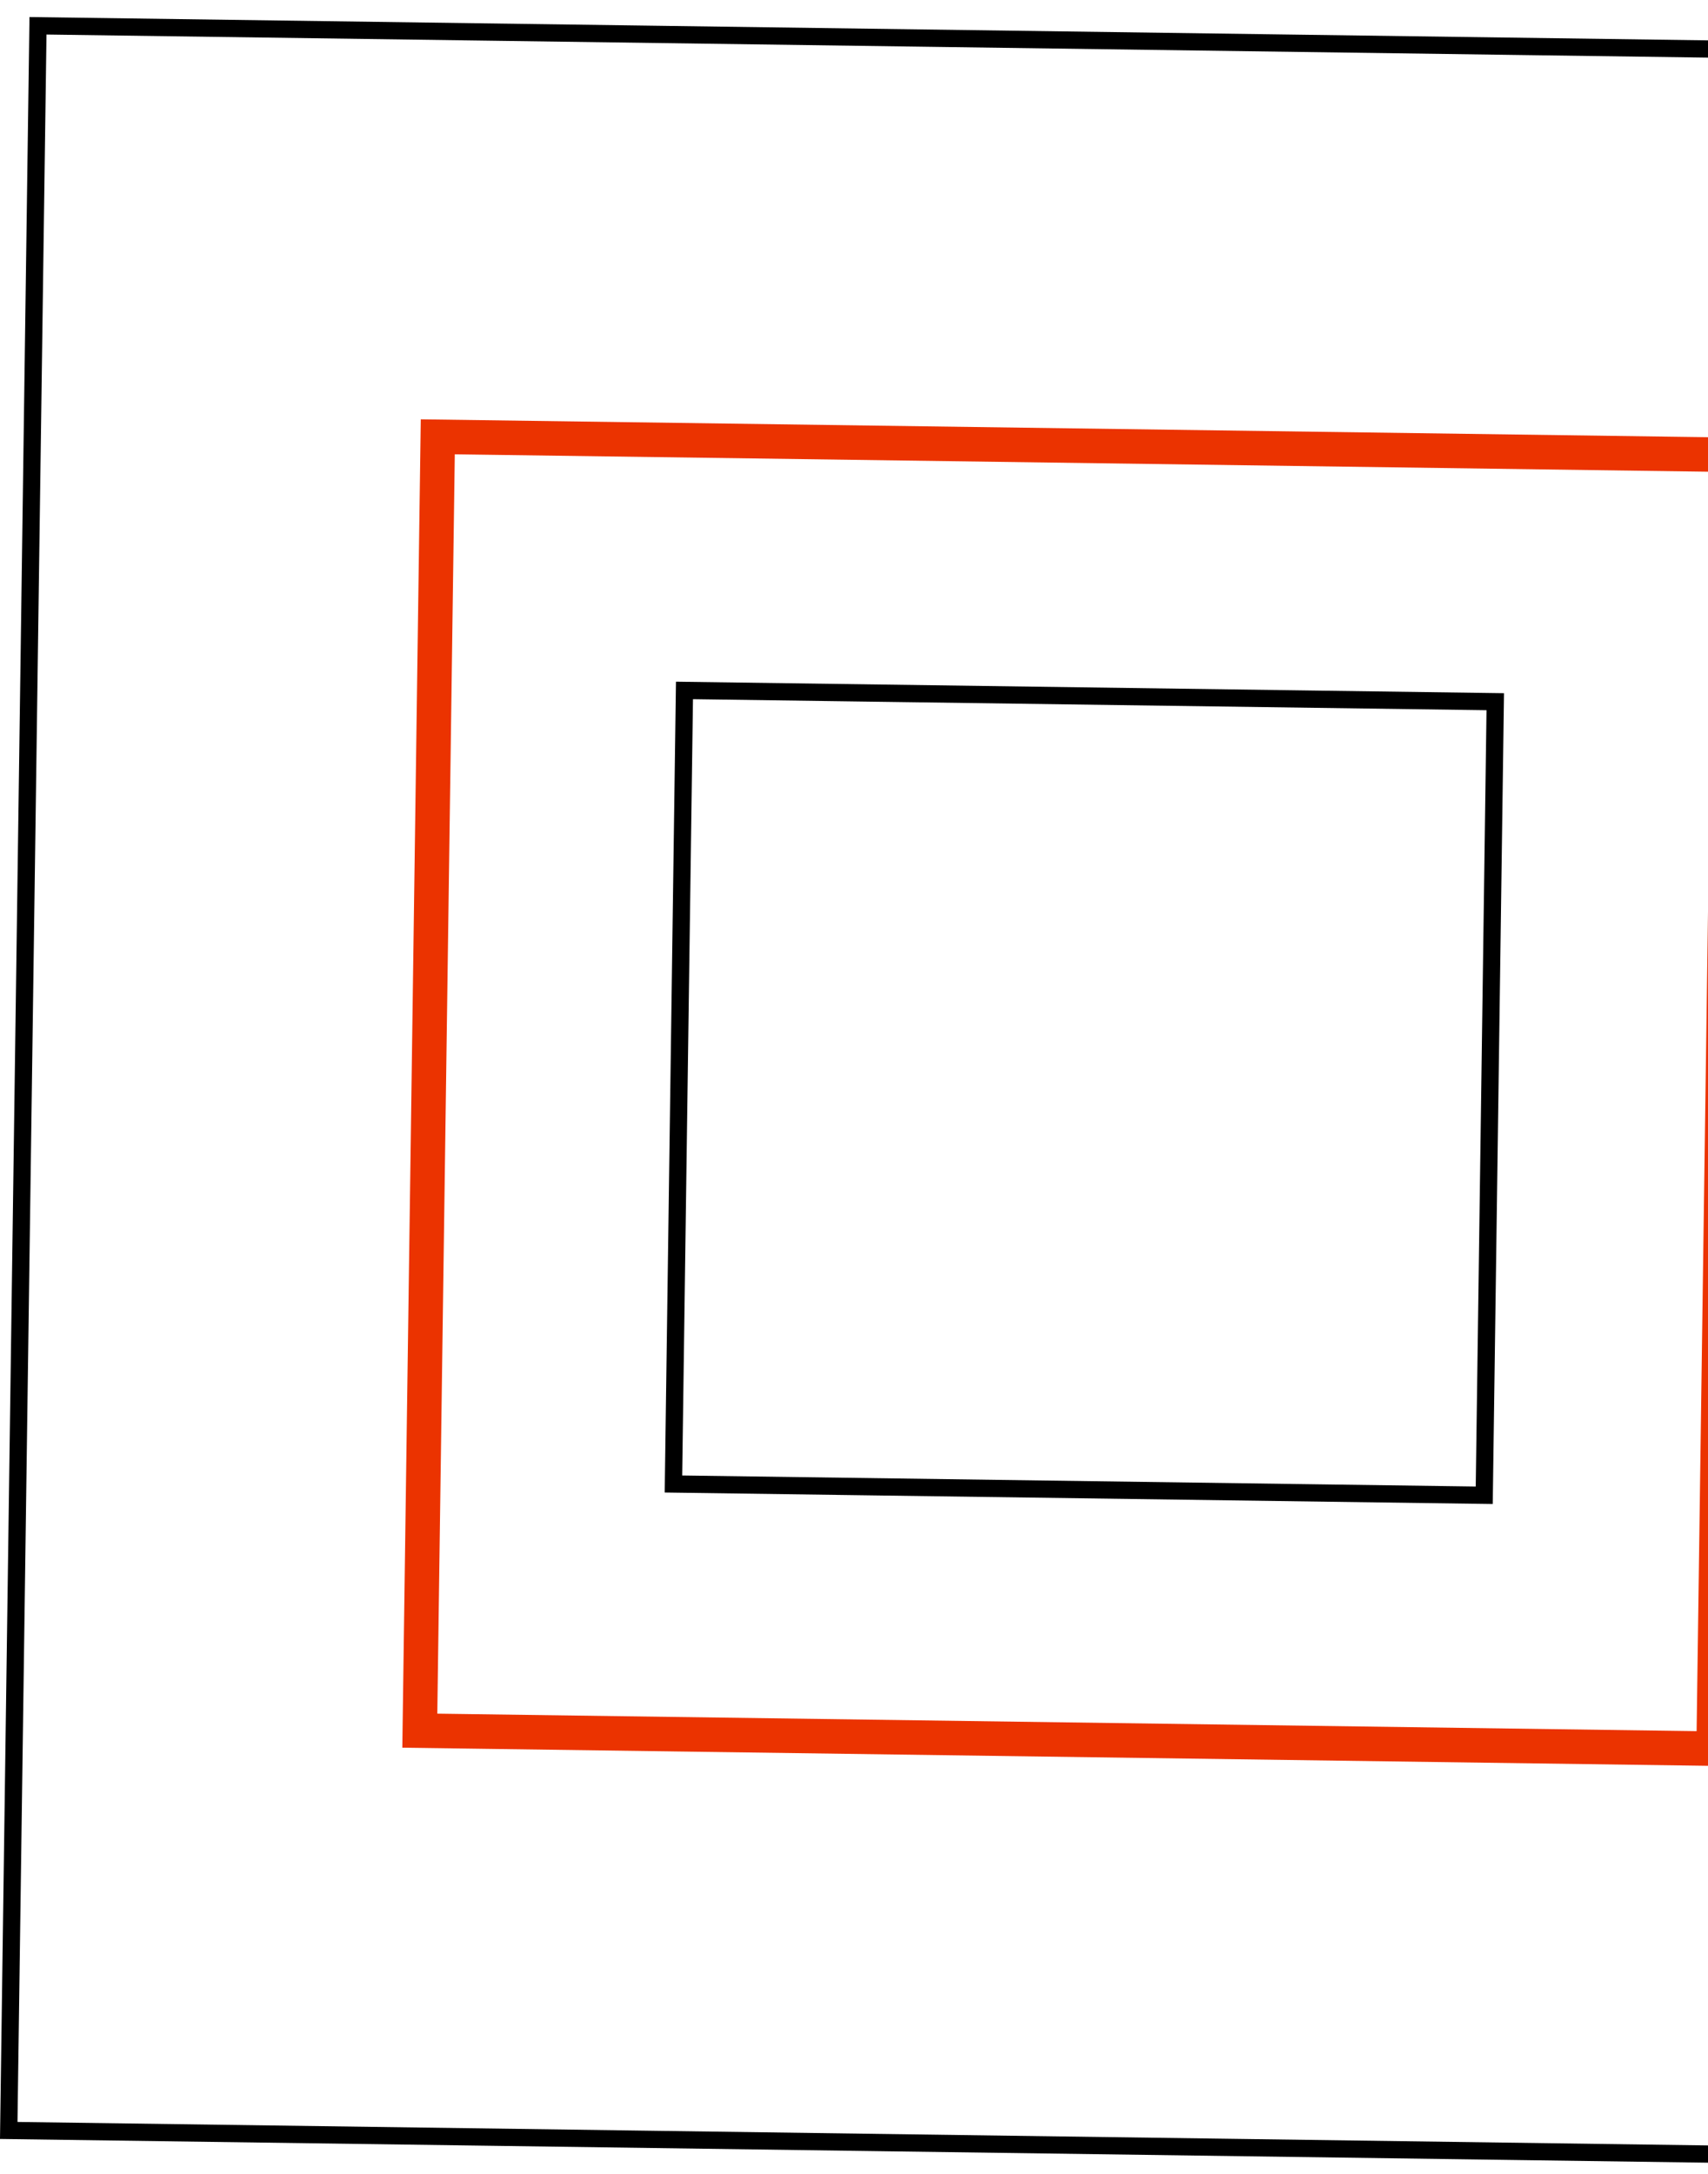
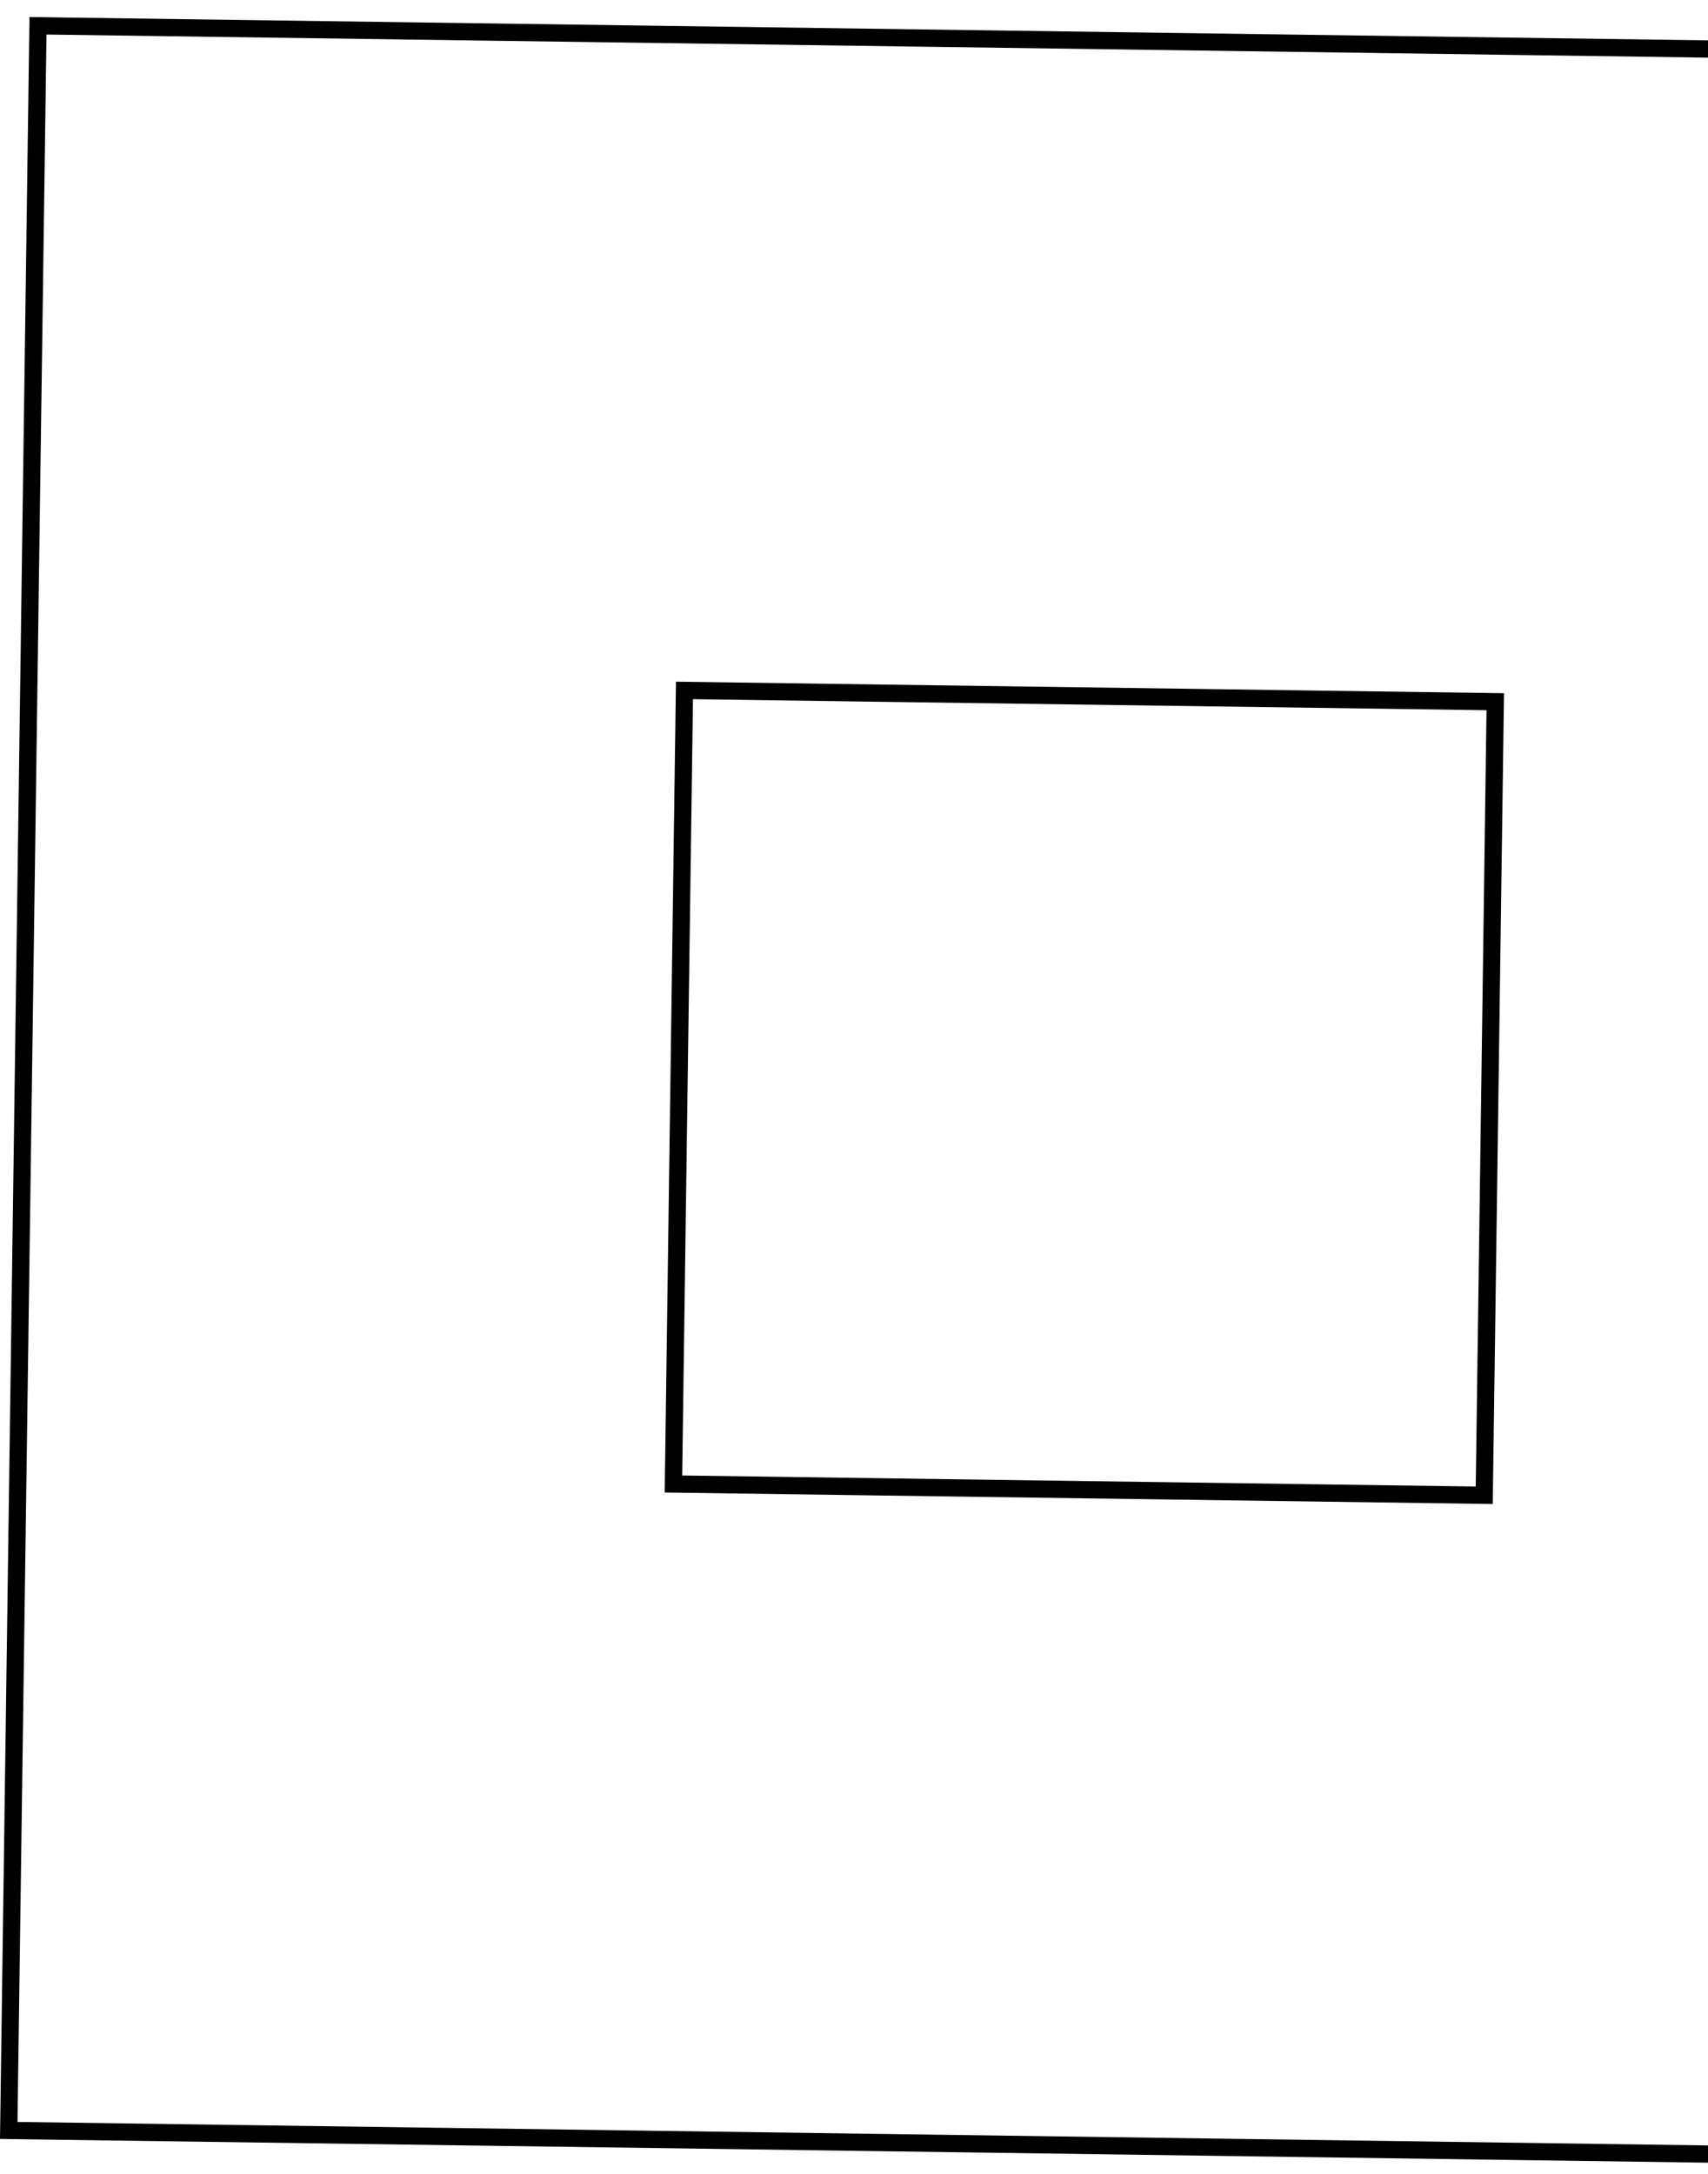
<svg xmlns="http://www.w3.org/2000/svg" width="99" height="126" viewBox="0 0 99 126" fill="none">
  <rect x="122.495" y="125.178" width="122" height="122" transform="rotate(-179.204 122.495 125.178)" stroke="black" />
-   <rect x="99.326" y="101.353" width="75" height="75" transform="rotate(-179.204 99.326 101.353)" stroke="#EB3300" stroke-width="2" />
  <rect x="86.03" y="86.667" width="47" height="46" transform="rotate(-179.204 86.03 86.667)" stroke="black" />
</svg>